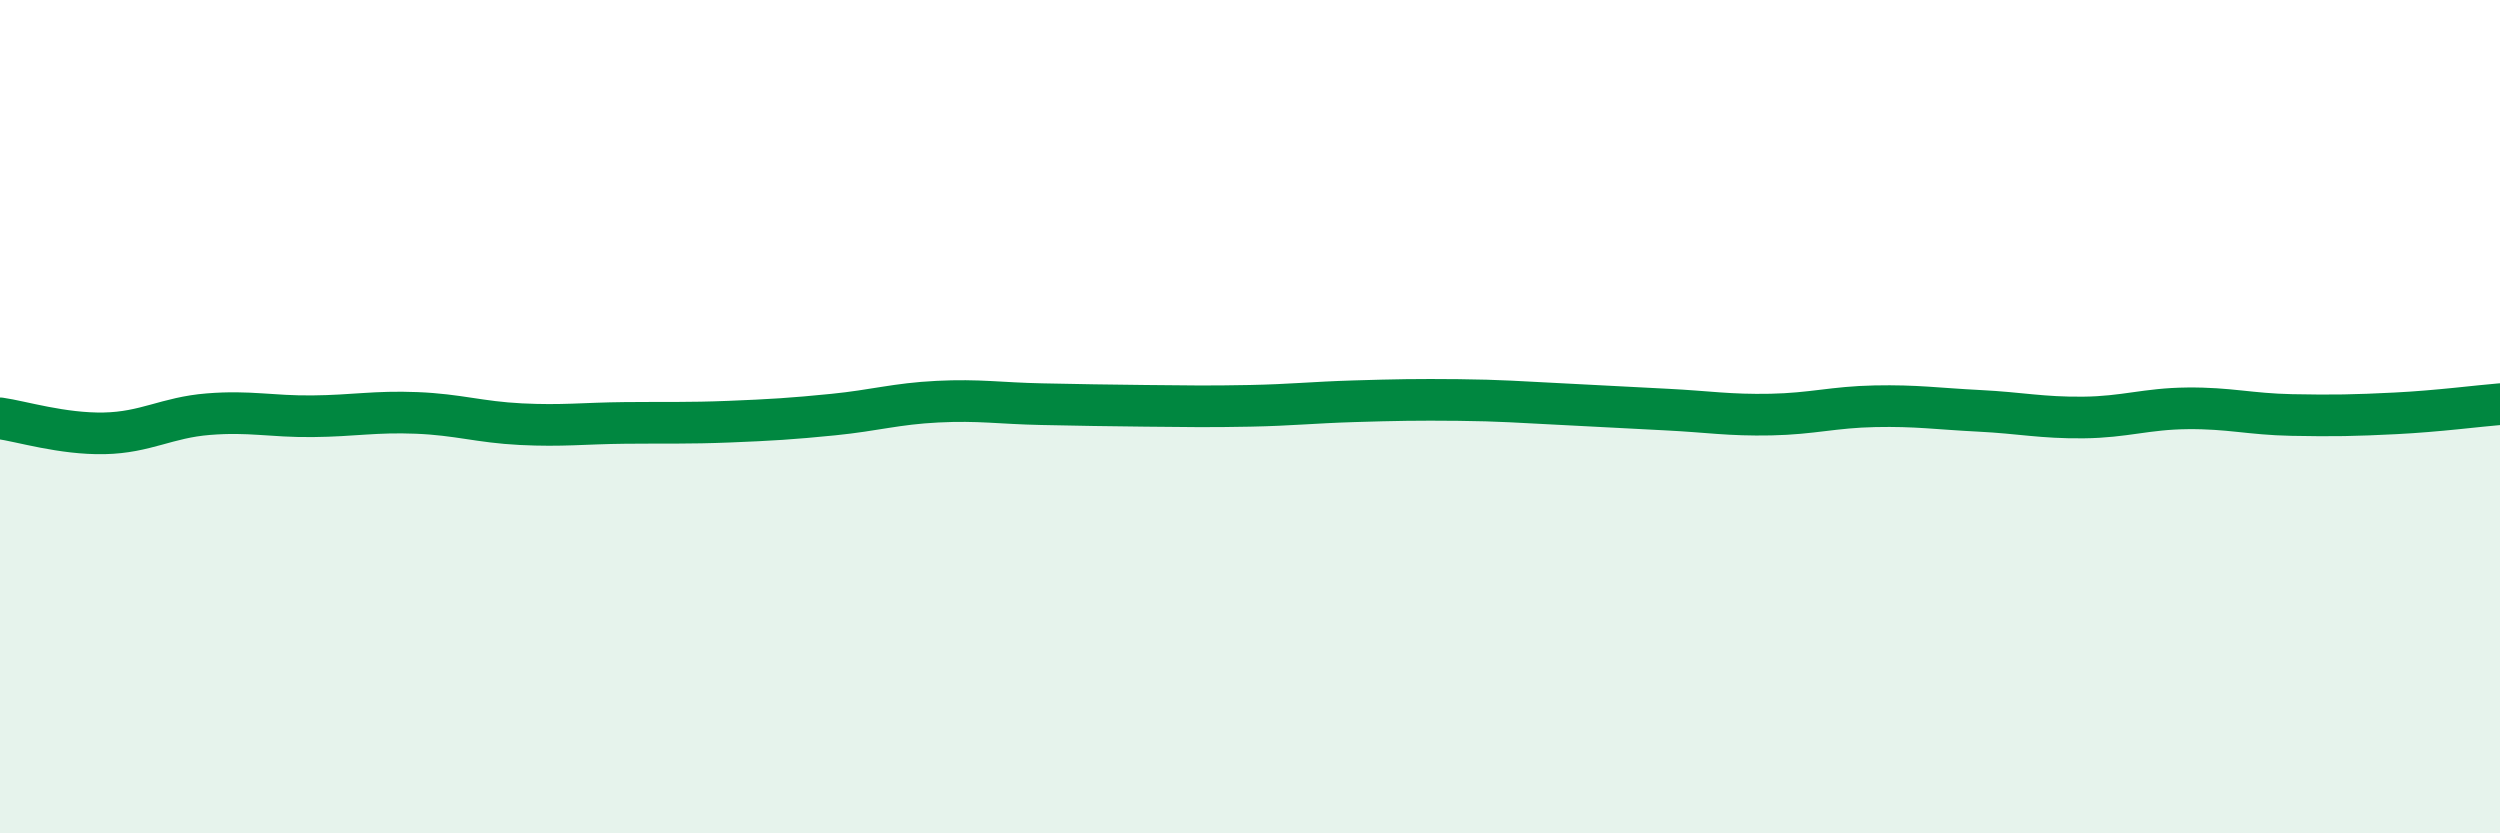
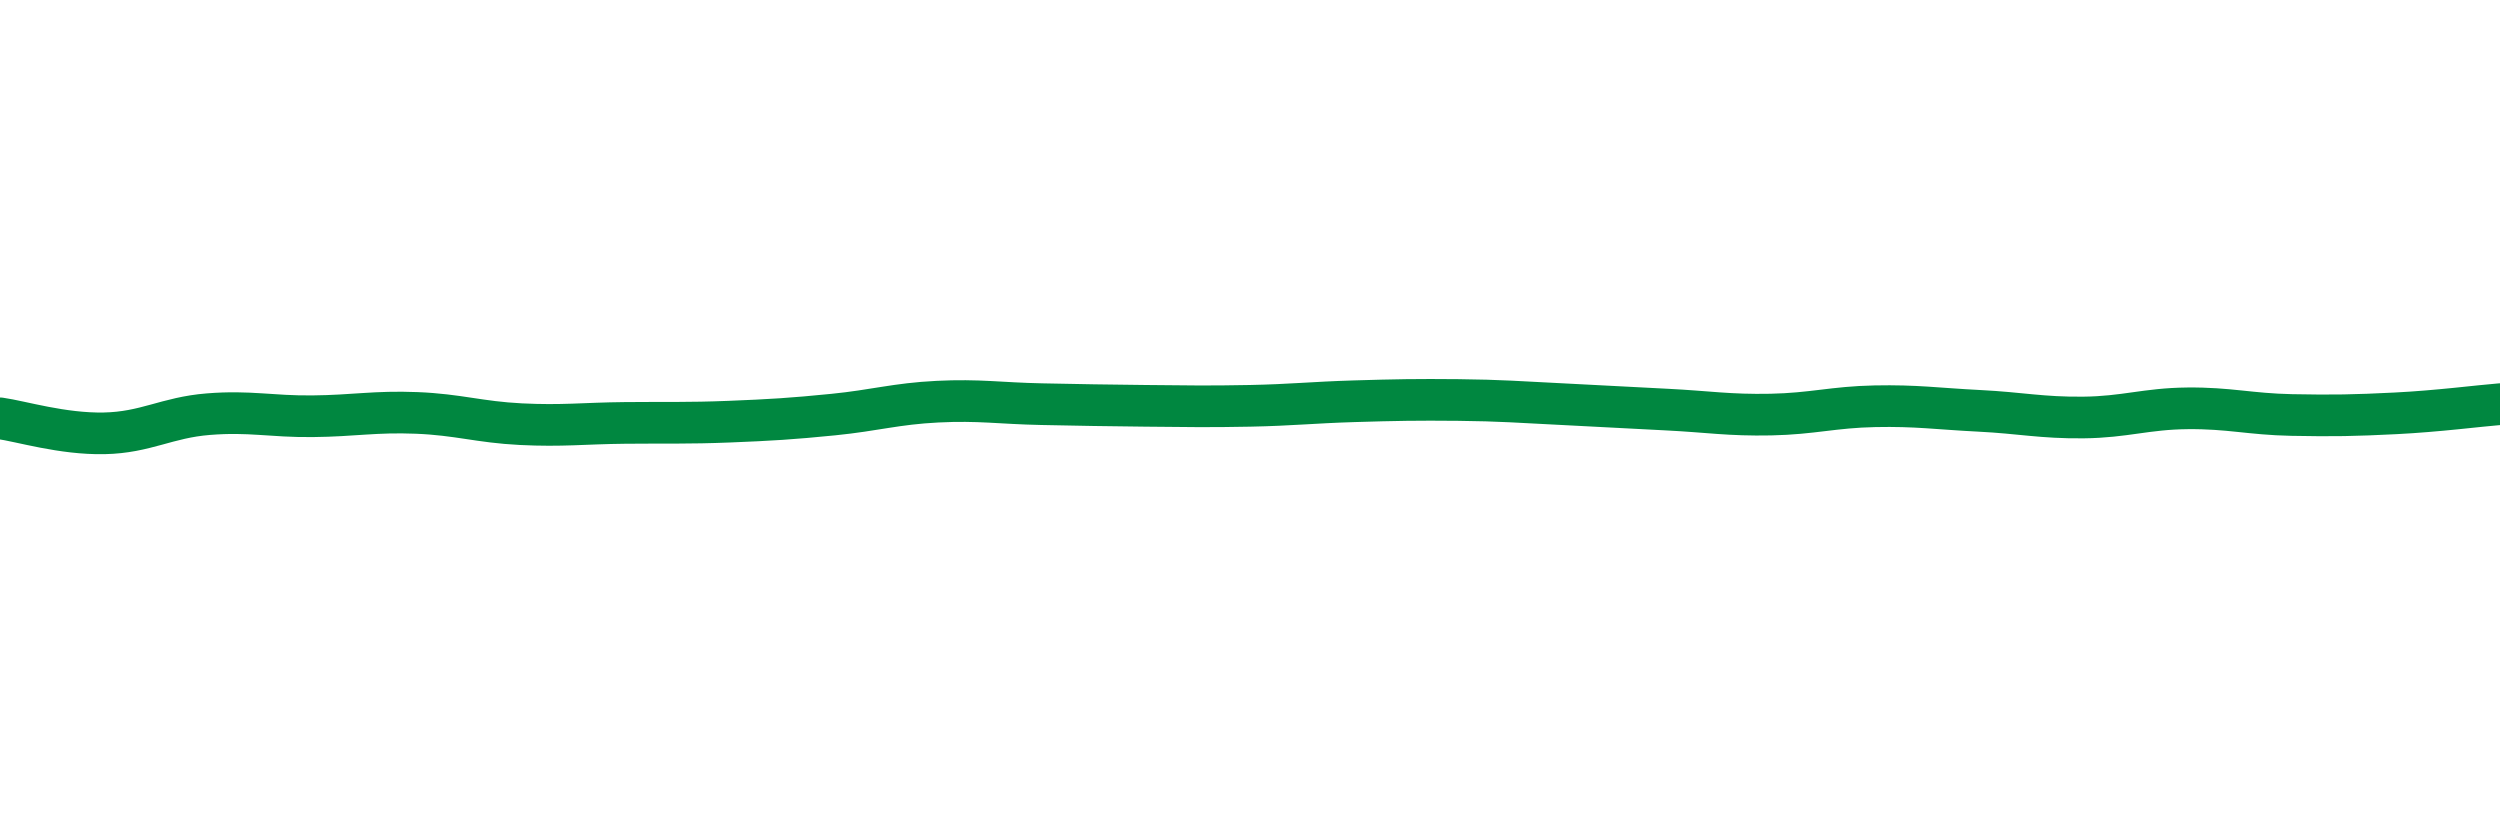
<svg xmlns="http://www.w3.org/2000/svg" width="60" height="20" viewBox="0 0 60 20">
-   <path d="M 0,10.04 C 0.5,10.11 1.5,10.42 2.5,10.4 C 3.5,10.38 4,10.02 5,9.94 C 6,9.86 6.5,10 7.5,9.99 C 8.5,9.98 9,9.87 10,9.91 C 11,9.95 11.5,10.13 12.5,10.18 C 13.5,10.23 14,10.16 15,10.15 C 16,10.14 16.5,10.16 17.5,10.12 C 18.5,10.08 19,10.05 20,9.95 C 21,9.85 21.5,9.69 22.5,9.64 C 23.5,9.59 24,9.68 25,9.7 C 26,9.72 26.5,9.73 27.5,9.74 C 28.5,9.75 29,9.76 30,9.74 C 31,9.72 31.5,9.66 32.5,9.63 C 33.5,9.6 34,9.59 35,9.6 C 36,9.61 36.5,9.65 37.5,9.7 C 38.5,9.75 39,9.78 40,9.83 C 41,9.88 41.5,9.97 42.5,9.95 C 43.5,9.93 44,9.77 45,9.75 C 46,9.73 46.5,9.81 47.5,9.86 C 48.5,9.91 49,10.03 50,10.02 C 51,10.01 51.5,9.81 52.5,9.8 C 53.5,9.79 54,9.94 55,9.96 C 56,9.98 56.5,9.97 57.5,9.92 C 58.5,9.87 59.5,9.74 60,9.7L60 20L0 20Z" fill="#008740" opacity="0.1" stroke-linecap="round" stroke-linejoin="round" />
  <path d="M 0,10.04 C 0.5,10.11 1.5,10.42 2.5,10.4 C 3.5,10.38 4,10.02 5,9.94 C 6,9.86 6.5,10 7.5,9.99 C 8.5,9.98 9,9.87 10,9.91 C 11,9.95 11.5,10.13 12.5,10.18 C 13.5,10.23 14,10.16 15,10.15 C 16,10.14 16.5,10.16 17.5,10.12 C 18.5,10.08 19,10.05 20,9.95 C 21,9.85 21.5,9.69 22.5,9.64 C 23.5,9.59 24,9.68 25,9.7 C 26,9.72 26.5,9.73 27.5,9.74 C 28.5,9.75 29,9.76 30,9.74 C 31,9.72 31.5,9.66 32.5,9.63 C 33.5,9.6 34,9.59 35,9.6 C 36,9.61 36.5,9.65 37.5,9.7 C 38.5,9.75 39,9.78 40,9.83 C 41,9.88 41.5,9.97 42.5,9.95 C 43.5,9.93 44,9.77 45,9.75 C 46,9.73 46.5,9.81 47.5,9.86 C 48.5,9.91 49,10.03 50,10.02 C 51,10.01 51.5,9.81 52.5,9.8 C 53.5,9.79 54,9.94 55,9.96 C 56,9.98 56.5,9.97 57.5,9.92 C 58.5,9.87 59.5,9.74 60,9.7" stroke="#008740" stroke-width="1" fill="none" stroke-linecap="round" stroke-linejoin="round" />
</svg>